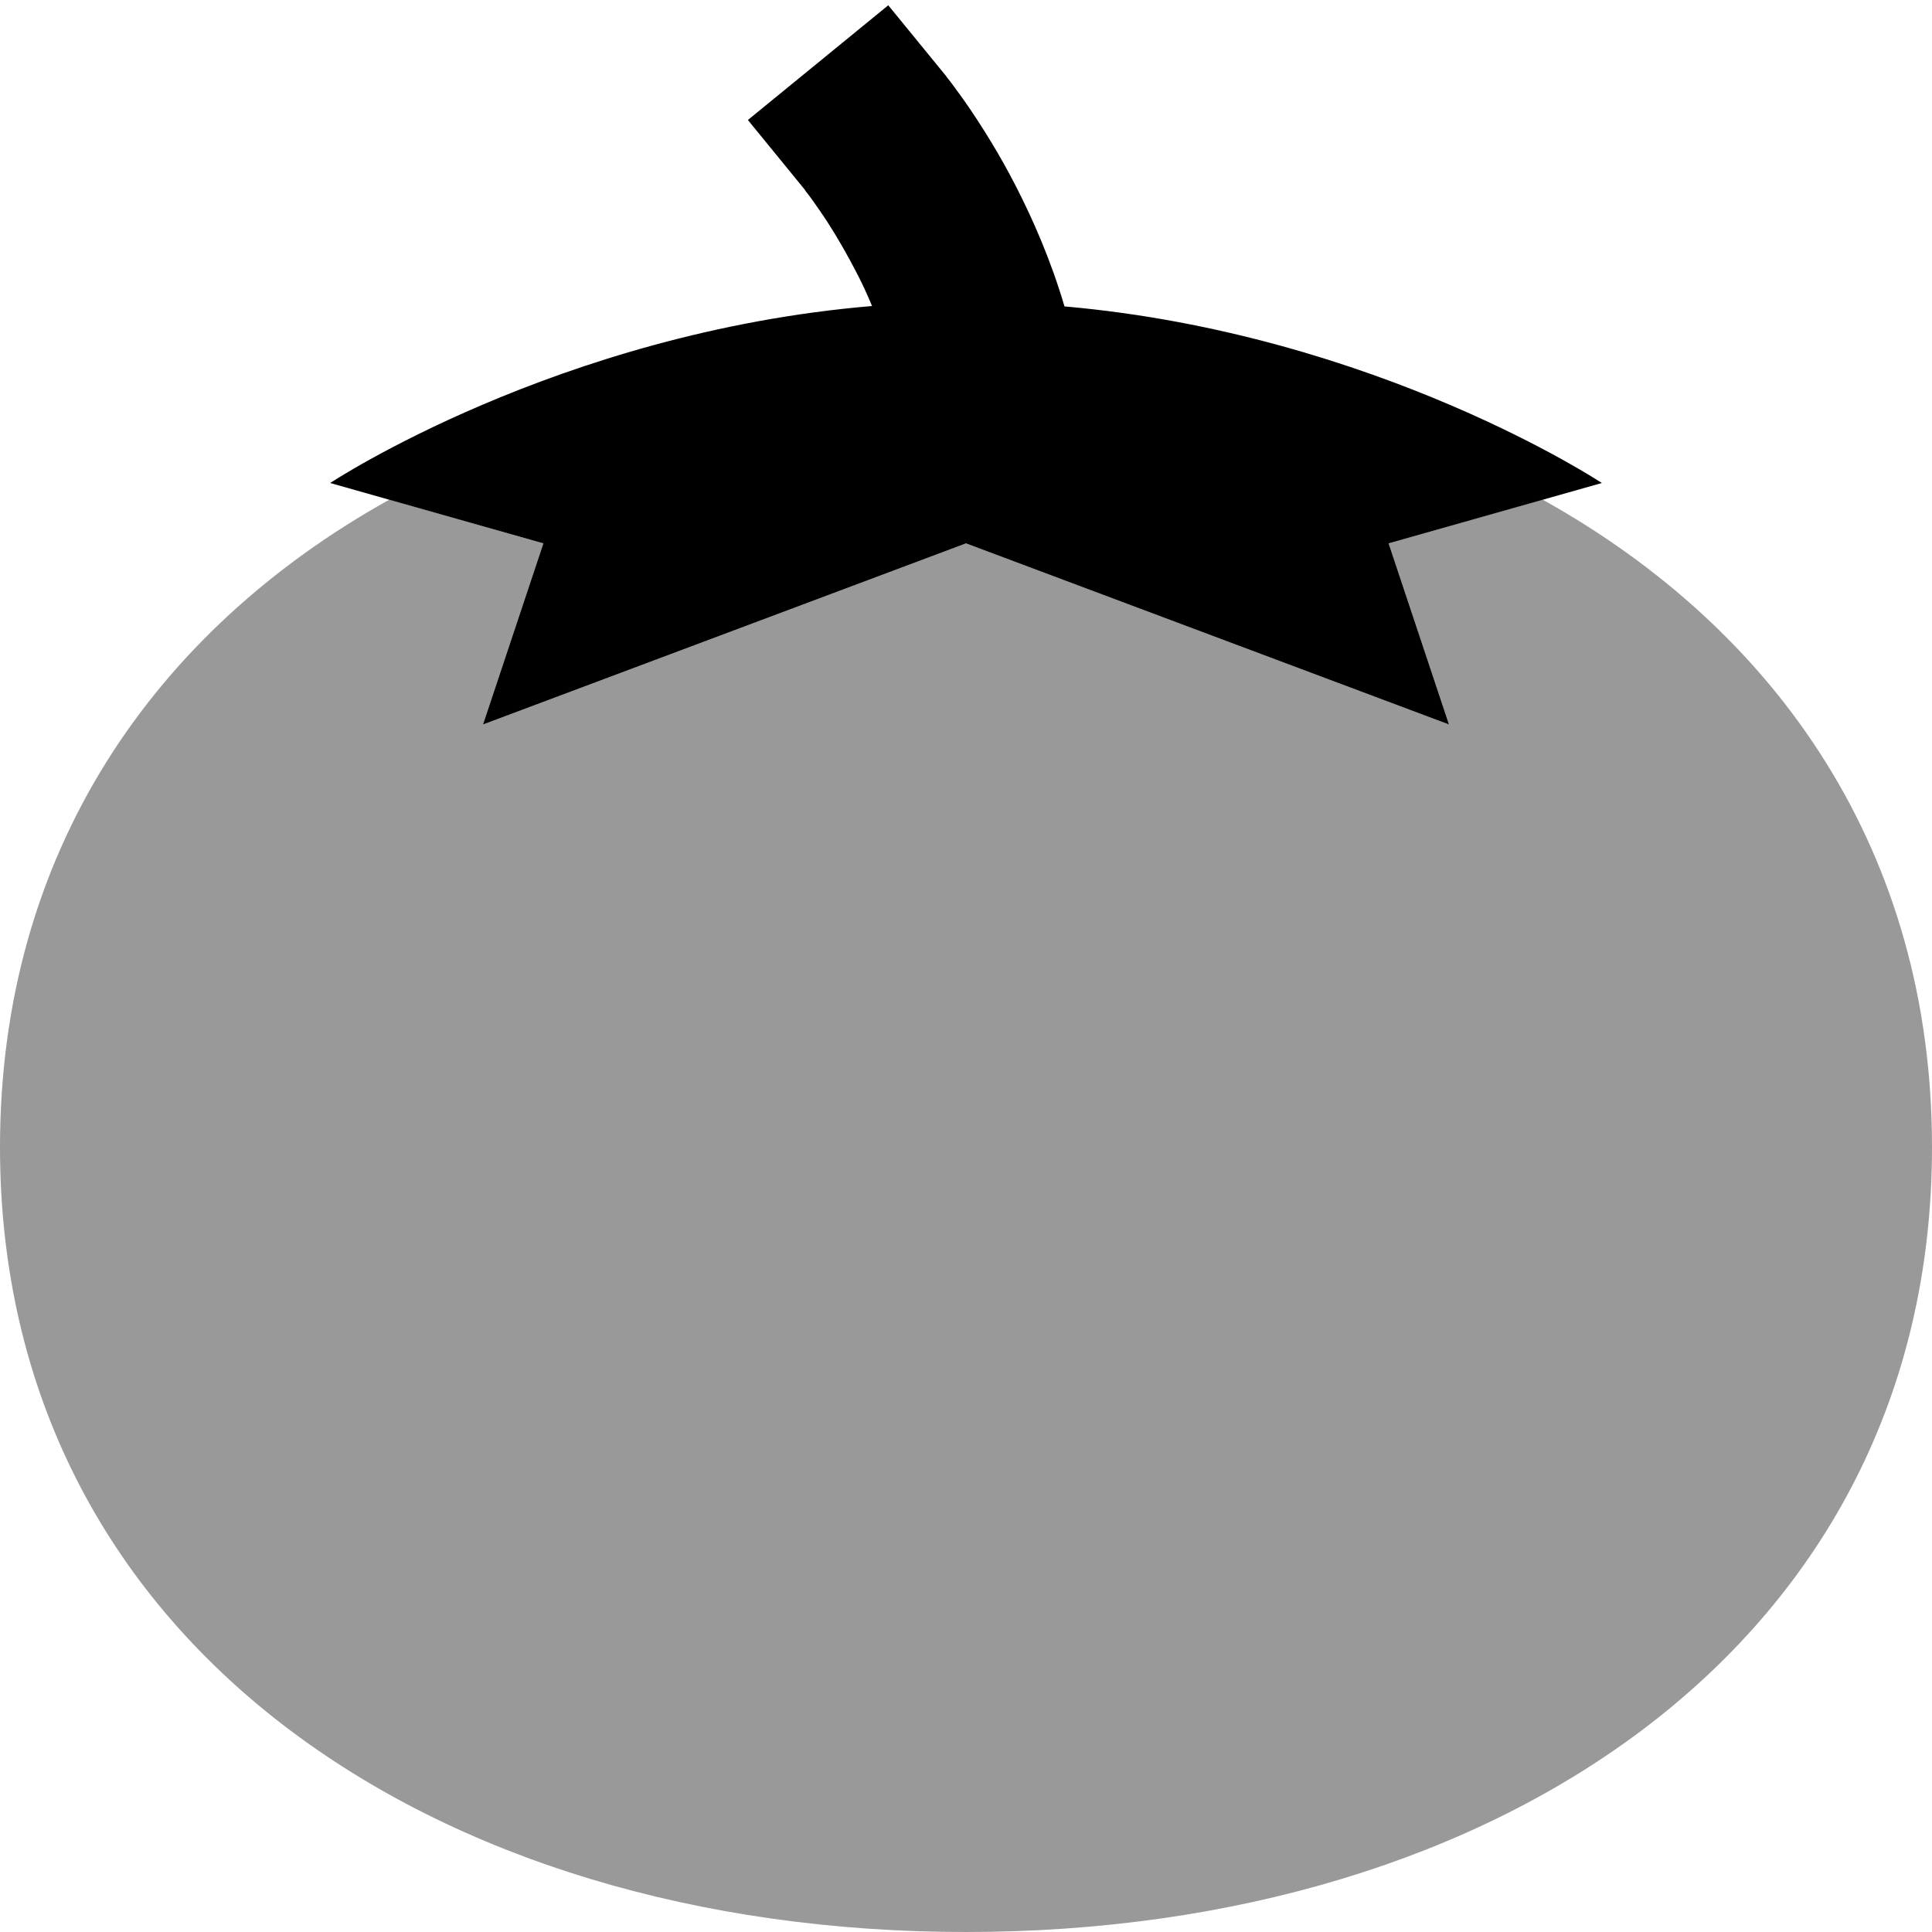
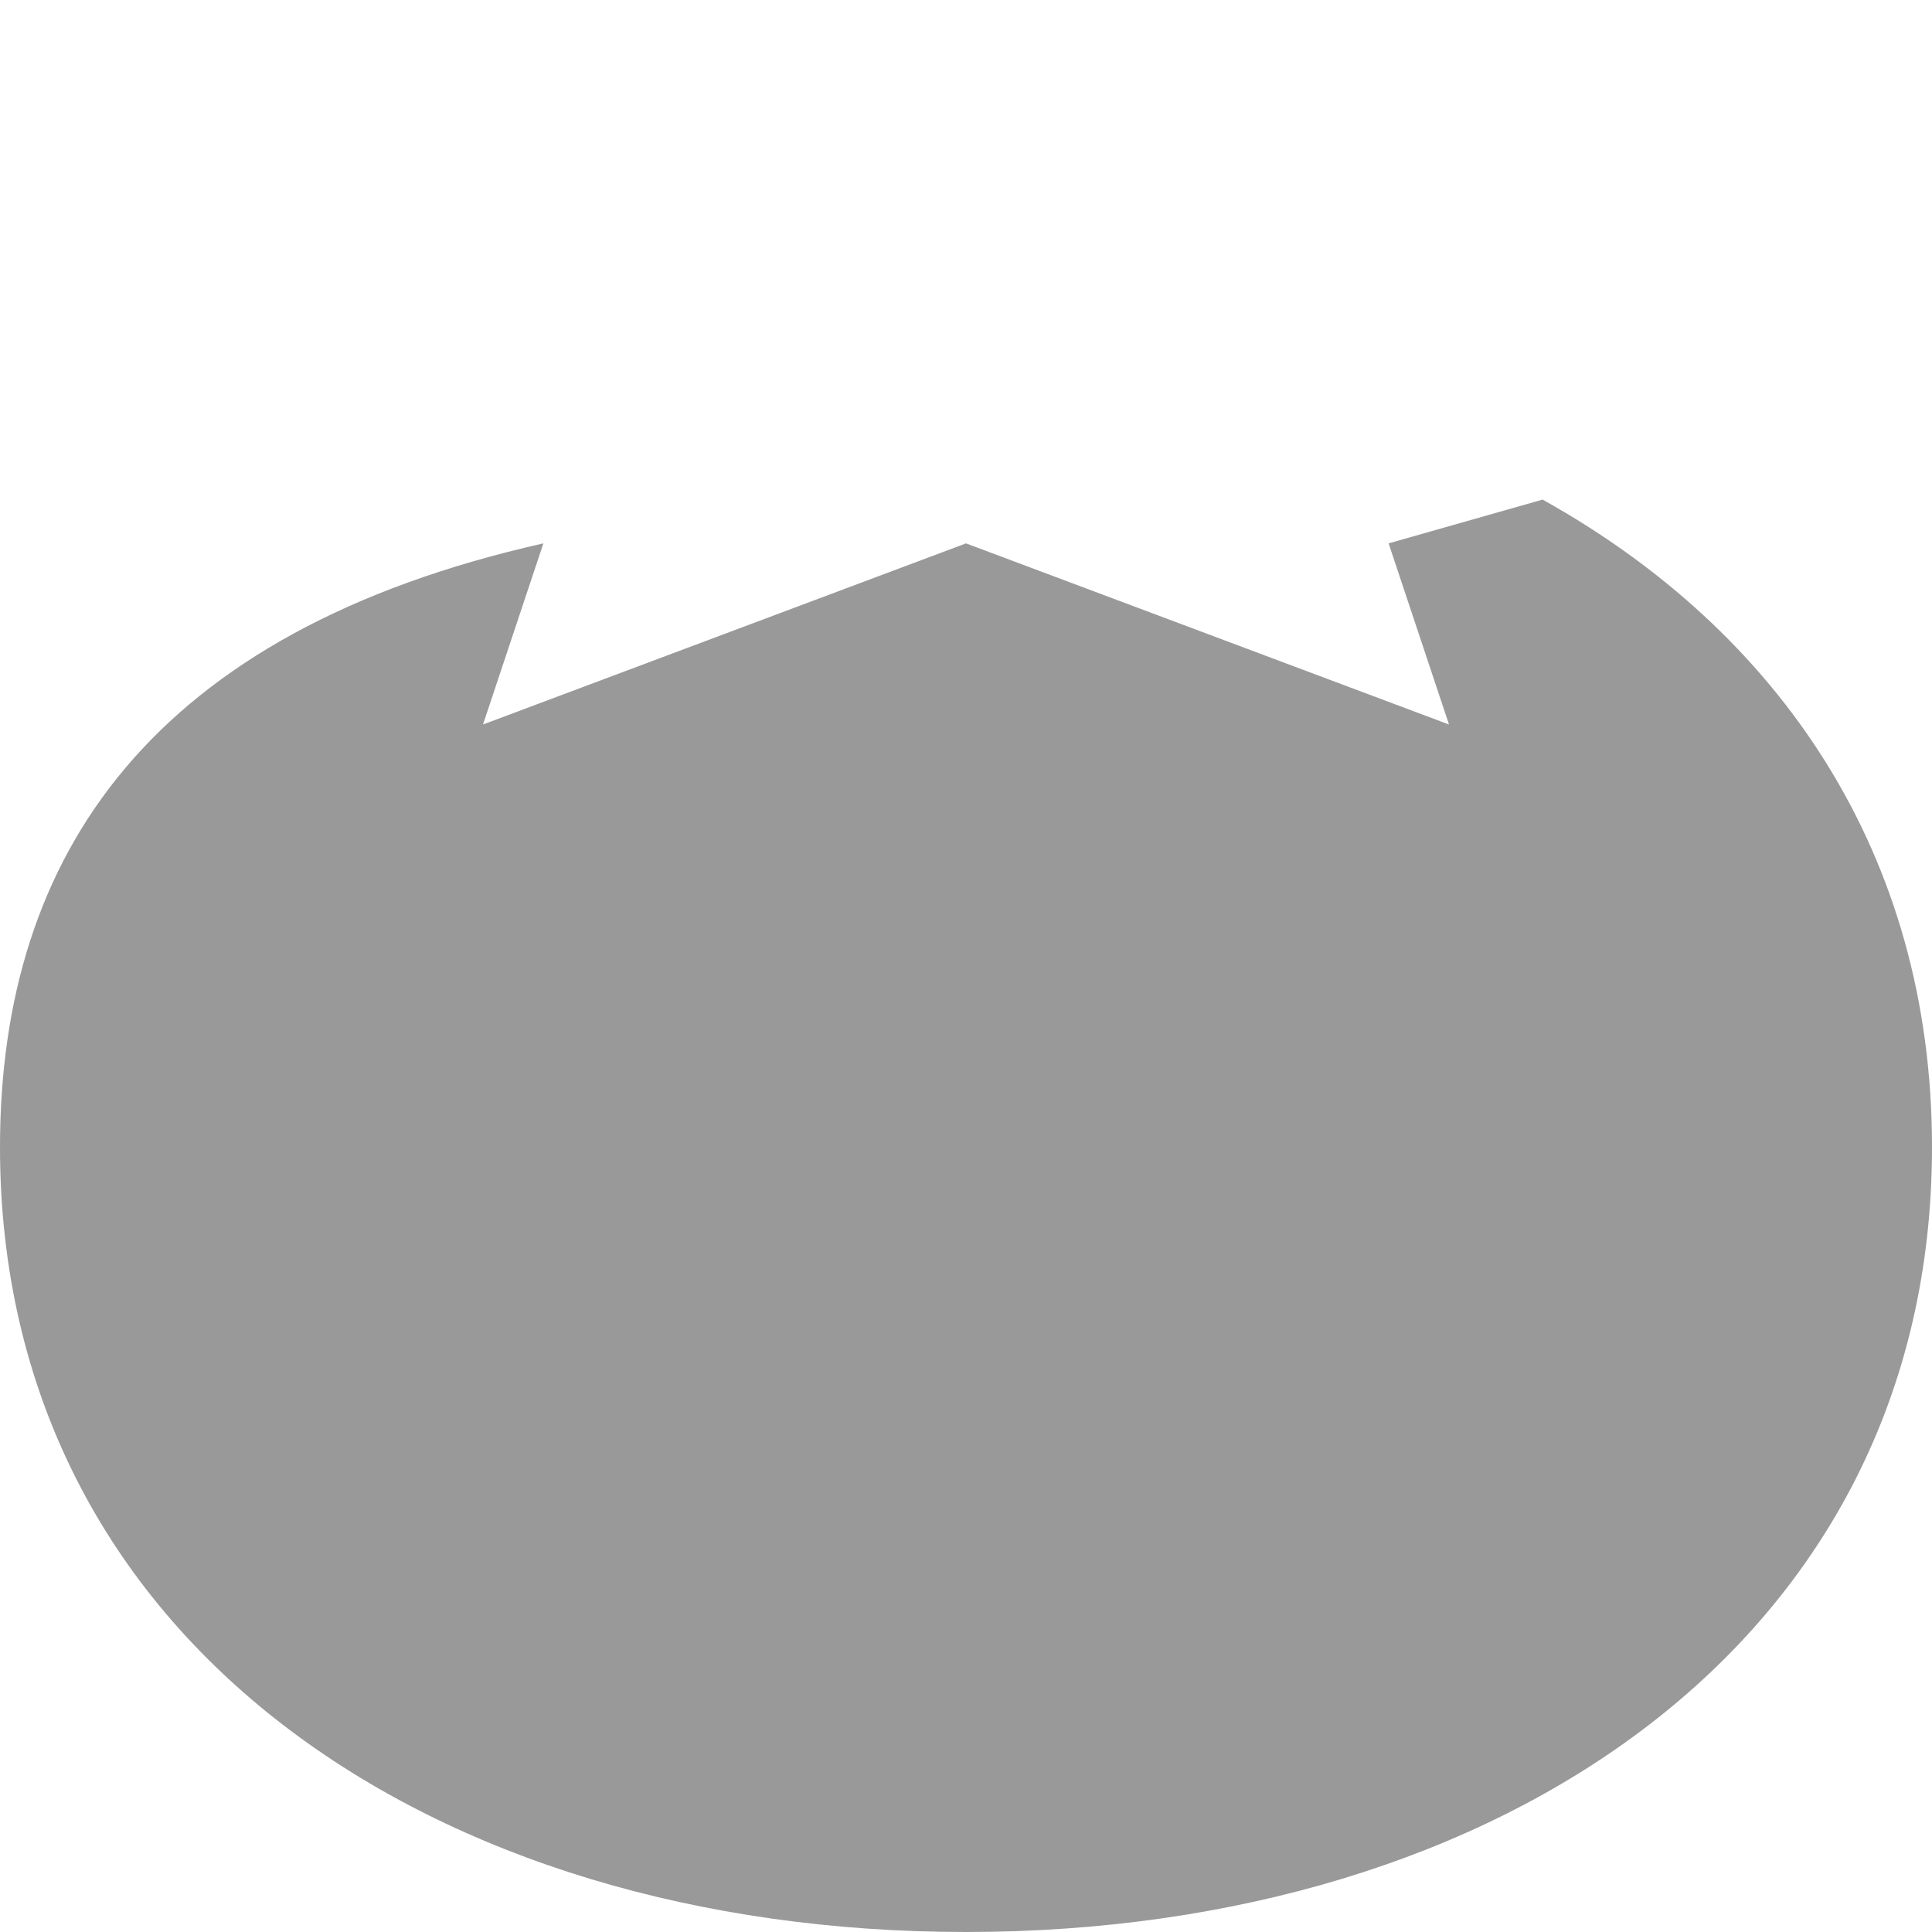
<svg xmlns="http://www.w3.org/2000/svg" viewBox="0 0 512 512">
-   <path class="fa-secondary" style="fill:inherit;opacity:.4;" d="M0 304C0 434.9 114.6 512 256 512s256-77.1 256-208c0-77.8-40.5-136.7-103.2-171.6c-13.6 3.9-27.2 7.7-40.8 11.6c5.3 16 10.7 32 16 48c-42.7-16-85.3-32-128-48c-42.7 16-85.3 32-128 48c5.3-16 10.7-32 16-48c-13.6-3.9-27.2-7.7-40.8-11.6C40.5 167.3 0 226.2 0 304z" />
-   <path class="fa-primary" style="fill:inherit;opacity:1;" d="M250.6 20L235.4 1.4 198.2 31.8l15.1 18.5 .1 .2c.1 .2 .4 .5 .7 .9c.7 .9 1.7 2.3 3 4.2c2.6 3.7 6 9.2 9.5 15.9c1.6 3 3.1 6.2 4.5 9.6C147.8 88.1 87.5 128 87.5 128L144 144l-16 48 128-48s0 0 0 0l128 48-16-48 56.5-16s-59.6-39.5-142.4-46.8c-3.6-12.2-8.3-22.9-12.8-31.7c-4.5-8.8-9.1-16-12.5-21c-1.7-2.5-3.2-4.5-4.3-6c-.5-.7-1-1.3-1.3-1.7l-.4-.5-.1-.2c0 0 0 0-.1-.1c0 0 0 0 0 0s0 0 0 0L232 35.2 250.6 20z" />
+   <path class="fa-secondary" style="fill:inherit;opacity:.4;" d="M0 304C0 434.9 114.6 512 256 512s256-77.1 256-208c0-77.8-40.5-136.7-103.2-171.6c-13.6 3.9-27.2 7.7-40.8 11.6c5.3 16 10.7 32 16 48c-42.7-16-85.3-32-128-48c-42.7 16-85.3 32-128 48c5.3-16 10.7-32 16-48C40.5 167.3 0 226.2 0 304z" />
</svg>